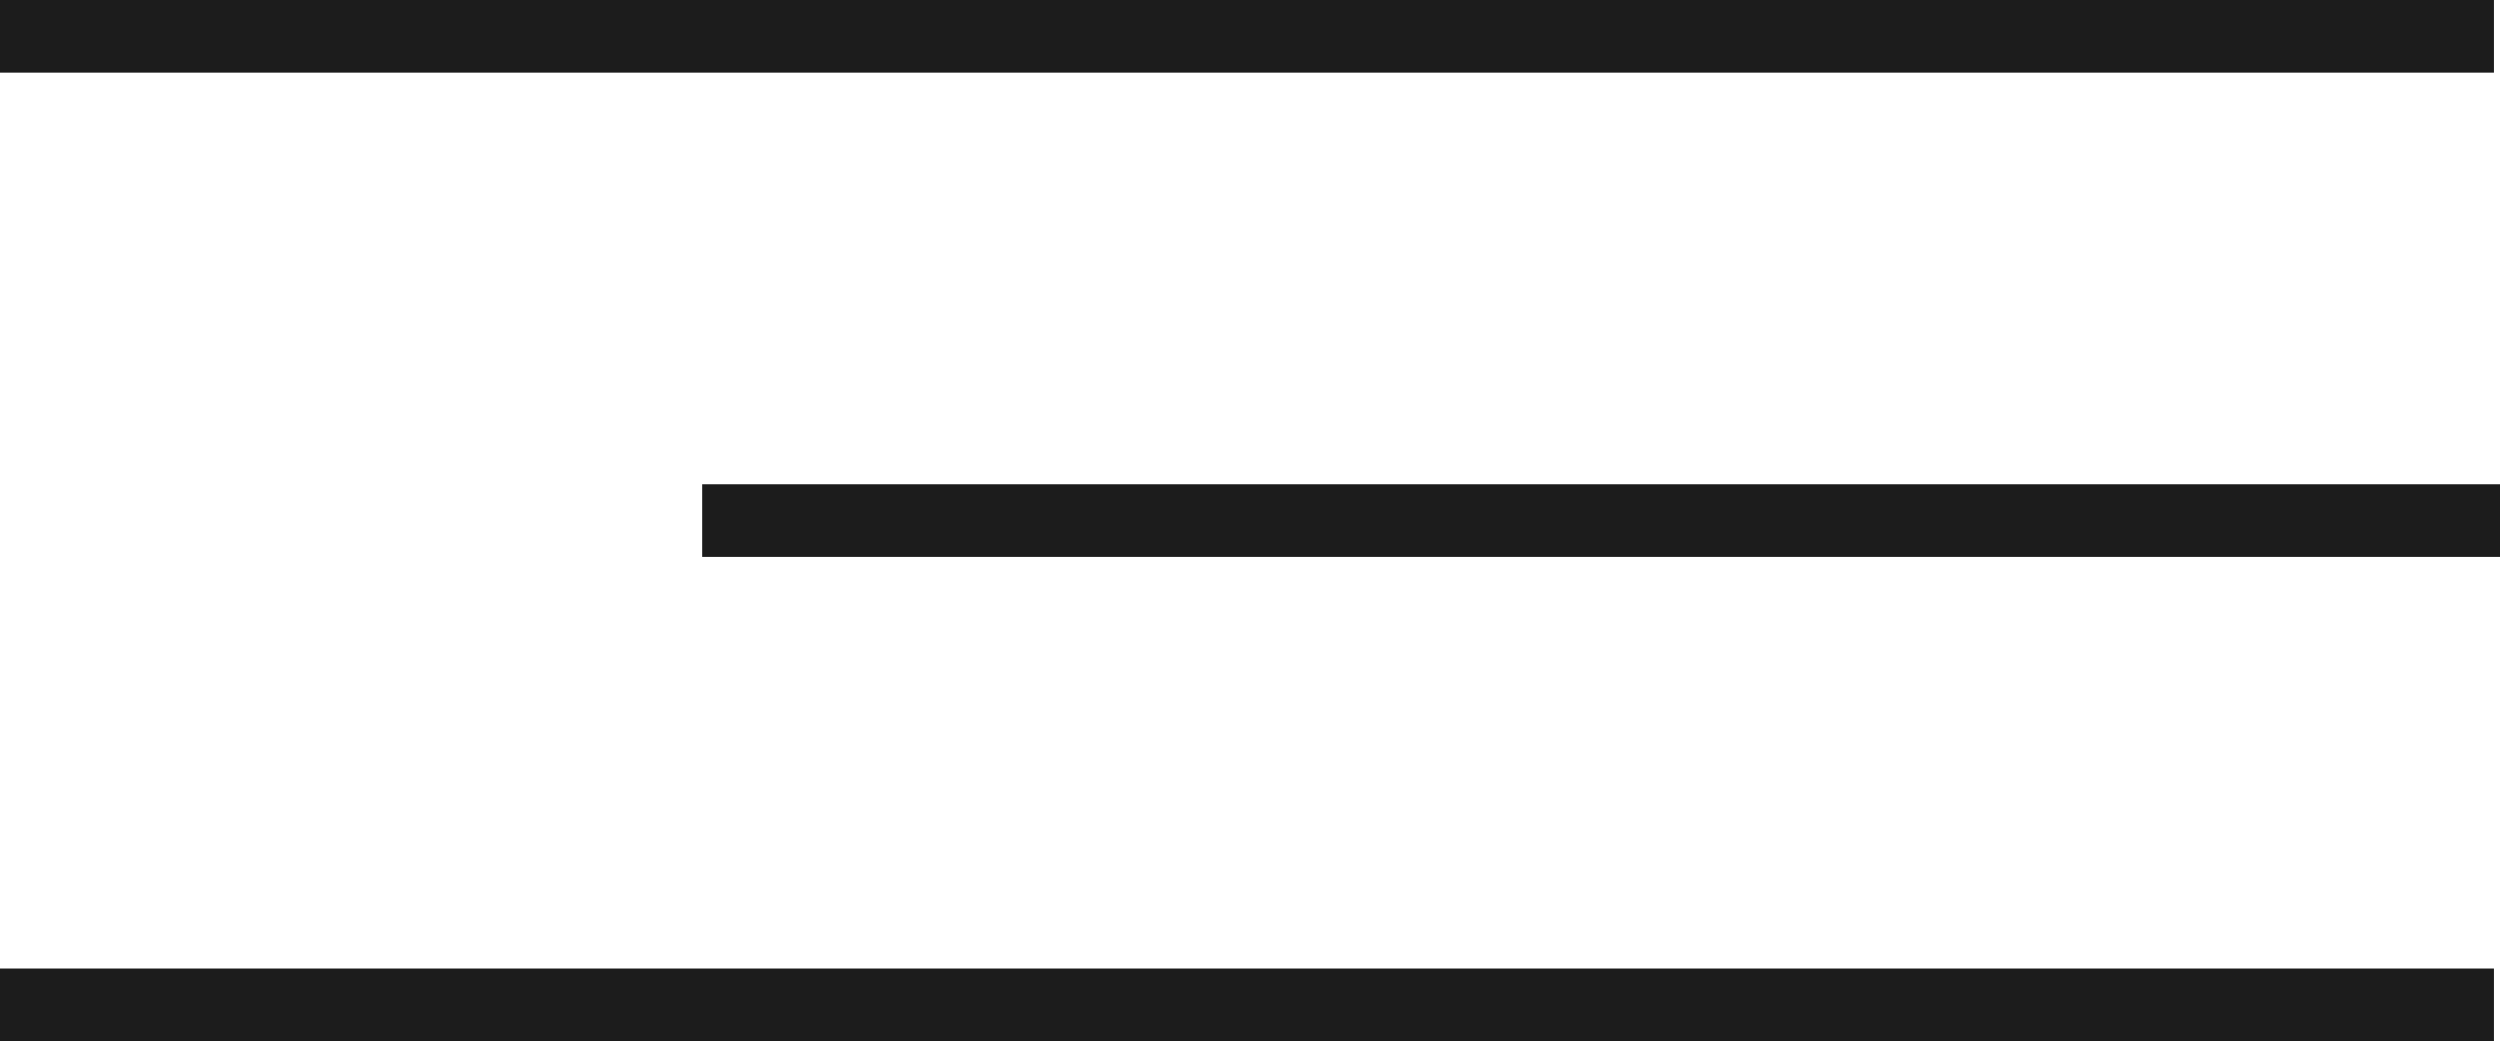
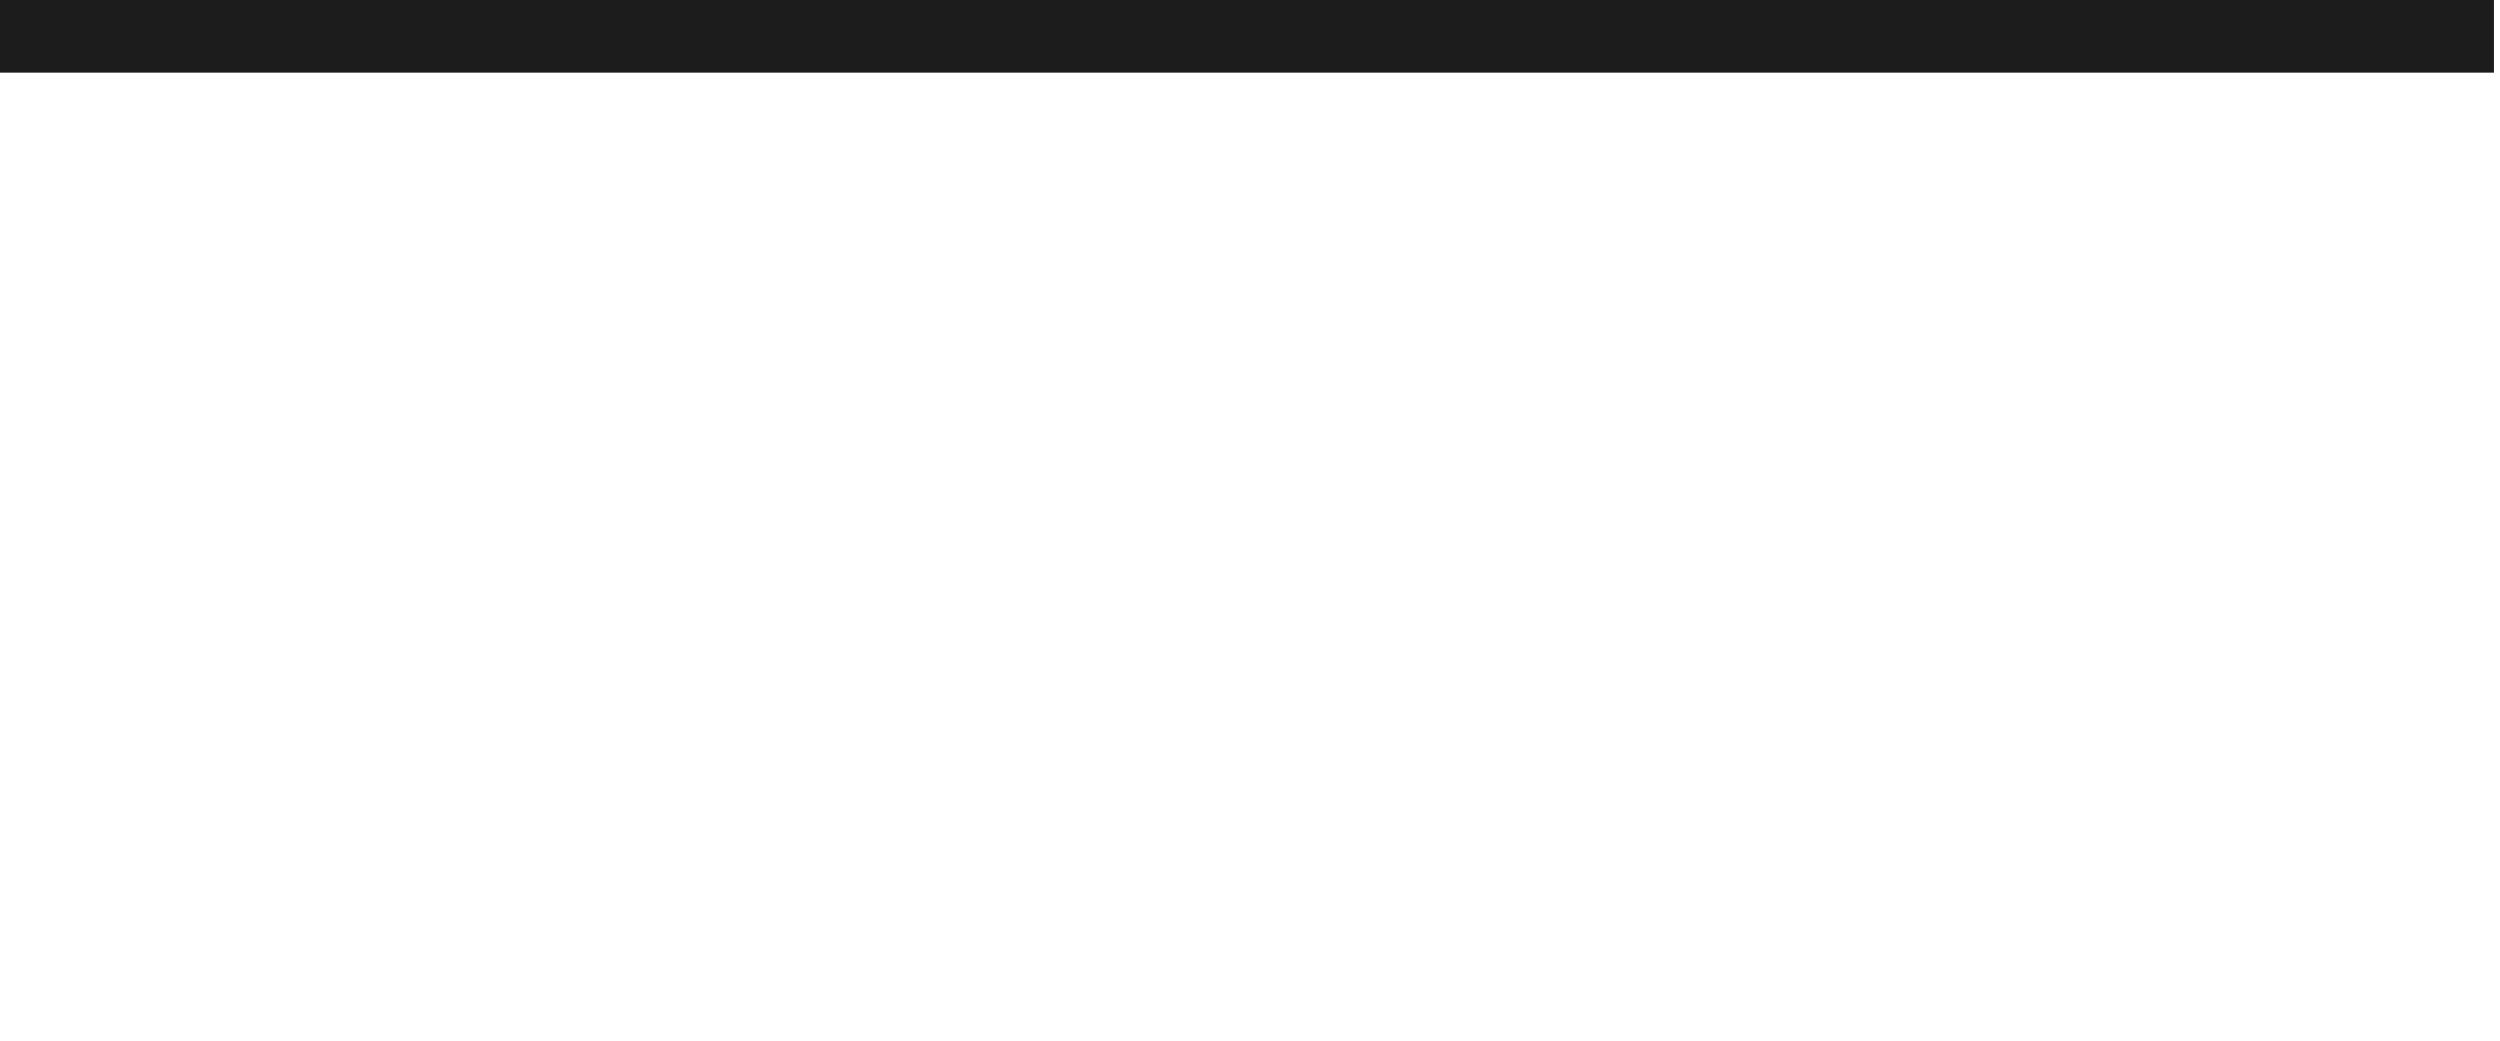
<svg xmlns="http://www.w3.org/2000/svg" width="103.25" height="43" viewBox="0 0 103.25 43" fill="none">
  <desc> Created with Pixso. </desc>
  <defs />
  <line id="Линия 14" x1="0" y1="1.5" x2="103" y2="1.5" stroke="#1C1C1C" stroke-opacity="1" stroke-width="3" />
-   <line id="Линия 15" x1="29" y1="21.5" x2="103.25" y2="21.5" stroke="#1C1C1C" stroke-opacity="1" stroke-width="3" />
-   <line id="Линия 16" x1="0" y1="41.5" x2="103" y2="41.5" stroke="#1C1C1C" stroke-opacity="1" stroke-width="3" />
</svg>